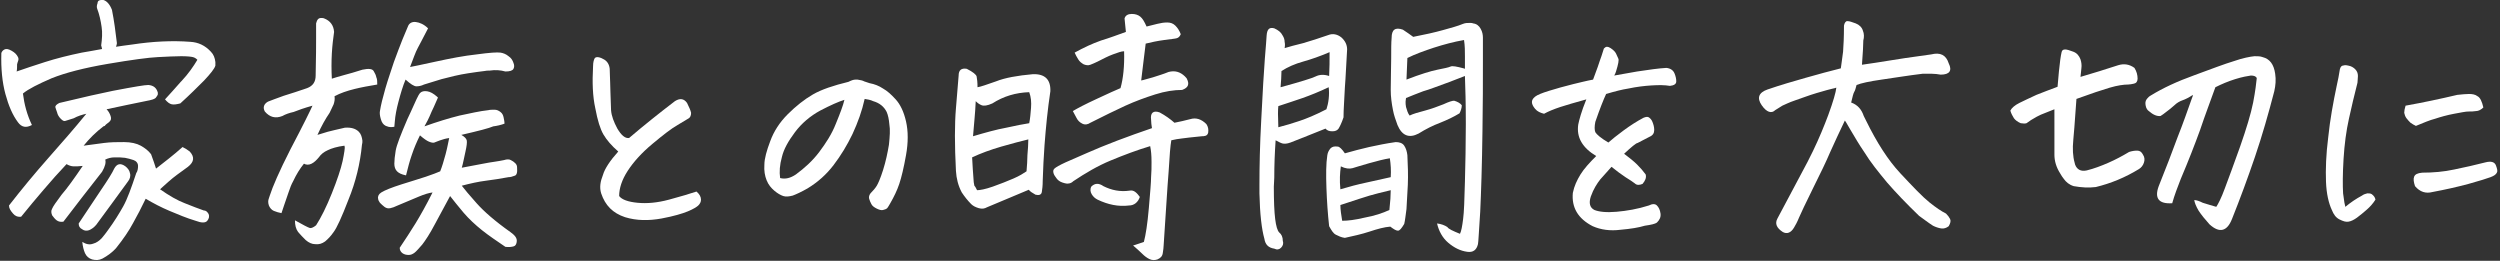
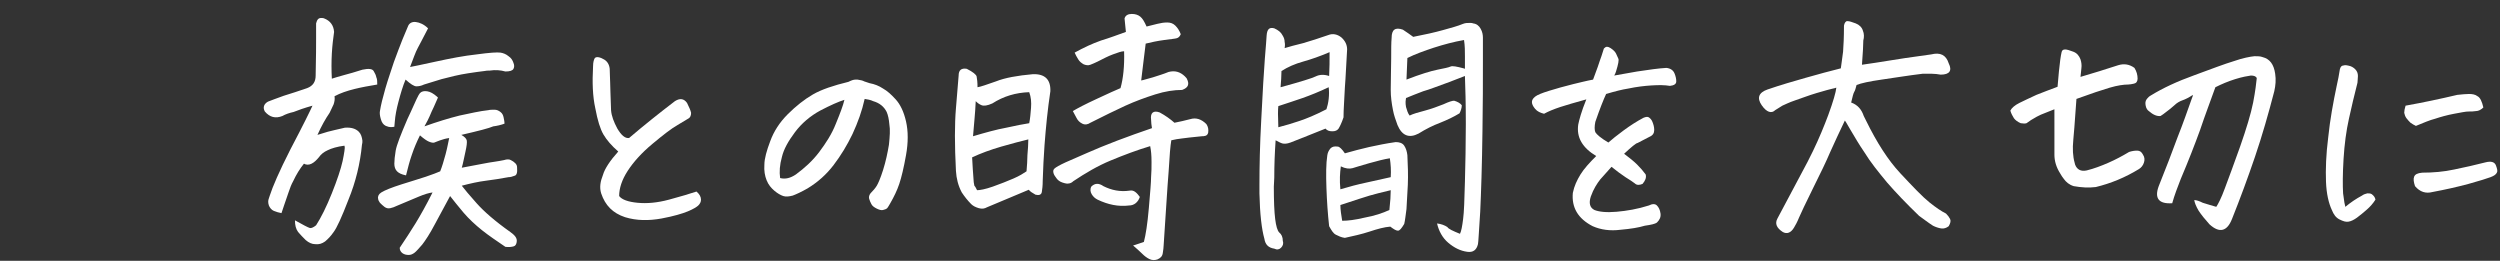
<svg xmlns="http://www.w3.org/2000/svg" version="1.1" id="レイヤー_1" x="0px" y="0px" width="556px" height="58px" viewBox="0 0 556 58" style="enable-background:new 0 0 556 58;" xml:space="preserve">
  <rect x="0" y="0" width="556" height="58" fill="#333333" stroke="none" />
  <style type="text/css">
	.st0{fill:#FFFFFF;}
</style>
  <g>
-     <path class="st0" d="M3.8,14.3c0,0.6,0,1.2-0.1,1.6c1.7-0.6,3.8-1.3,6.3-2.1c2.5-0.8,5.3-1.5,8.2-2.1c1.3-0.2,2.8-0.5,4.5-0.8   c-0.1-0.3-0.1-0.6-0.2-0.8c0.2-1.4,0.3-2.8,0.1-4.1c-0.2-1.4-0.5-2.8-1-4.1c-0.1-0.3-0.1-0.7,0.1-1.2C21.7,0.2,22.1,0,22.5,0H23   c0.7,0.2,1.4,0.9,1.9,2.2c0.5,2.5,0.8,4.9,1.1,7.4c0,0.2-0.1,0.5-0.2,0.8c1.1-0.2,2.3-0.3,3.6-0.5c4.6-0.7,8.9-0.9,12.9-0.6   c1.8,0.1,3.3,0.8,4.6,2.2c0.6,0.6,0.9,1.4,1,2.3v0.8c-0.2,0.7-1.1,1.8-2.5,3.3c-1.5,1.5-3.2,3.2-5.3,5.1c-0.8,0.2-1.4,0.3-1.9,0.2   c-0.5-0.1-1-0.5-1.5-1.1c1-1.1,2.2-2.4,3.5-3.9l0.2-0.2c1.5-1.6,2.6-3.2,3.5-4.7c-0.3-0.3-0.6-0.5-1-0.6c-0.4-0.1-1.3-0.2-2.6-0.2   c-1.4,0-3.1,0.1-5.2,0.2s-5.8,0.6-11.1,1.5c-5.3,0.9-9.5,2-12.5,3.2c-3,1.3-5.2,2.4-6.4,3.4c0.3,2.4,0.9,4.7,2,7   c-1.3,0.7-2.3,0.5-3.1-0.6c-1.2-1.6-2.1-3.7-2.8-6.3c-0.7-2.6-1-5.6-0.9-9.1c0.1-0.3,0.3-0.6,0.7-0.8c0.4-0.2,0.9-0.1,1.6,0.3   s1.1,0.8,1.4,1.4S3.9,13.7,3.8,14.3z M18.4,36.9c-0.8,0.1-1.5,0.1-2,0.1c-0.5,0-1.1-0.2-1.6-0.5c-1.7,1.8-3.4,3.7-5.1,5.7   c-1.7,2-3.4,4-5,6c-0.8,0.1-1.4-0.2-1.8-0.7C2.3,46.8,2,46.3,2,45.7c2.8-3.6,5.7-7.1,8.7-10.5c3-3.4,5.9-6.7,8.5-9.9   c-0.9,0.2-1.9,0.5-2.8,1l-1.9,0.6c-0.3,0.1-0.6-0.1-1-0.5c-0.4-0.4-0.7-0.9-0.8-1.4c-0.2-0.5-0.3-0.9-0.4-1.2   c0-0.3,0.3-0.6,0.9-0.9c5.4-1.3,9.4-2.2,11.9-2.7c2.5-0.5,4.4-0.8,5.5-1c1.2-0.2,2-0.3,2.4-0.3c1.1,0.1,1.8,0.6,2.1,1.7L35.1,21   c-0.1,0.3-0.3,0.5-0.5,0.8c-0.4,0.3-0.9,0.4-1.3,0.5l-0.5,0.1c-2.9,0.6-5.9,1.2-9.1,1.9c0.4,0.4,0.7,0.9,0.9,1.5   c0.2,0.6,0.1,1-0.4,1.4c-0.4,0.3-0.7,0.5-0.9,0.8L23,28.1c-1.7,1.3-3.2,2.8-4.4,4.3c1.5-0.2,3-0.4,4.5-0.6c1.5-0.2,3-0.2,4.5-0.2   c1.5,0,2.8,0.3,3.7,0.8c0.9,0.5,1.7,1.1,2.3,1.9c0.5,1.3,0.8,2.3,1.1,3.2c1.9-1.5,3.9-3,5.9-4.8c0.6,0.3,1.1,0.6,1.6,1   c1.1,1.2,1,2.3-0.4,3.4c-1.8,1.3-3.2,2.3-4.2,3.2c-1,0.9-1.7,1.5-2,1.8c2,1.4,3.9,2.5,5.5,3.1c1.7,0.7,3.1,1.2,4.2,1.6   c0.5,0,0.8,0.3,1.1,0.8c0.2,0.5,0.1,1-0.3,1.5c-0.4,0.5-1.3,0.5-2.6,0c-2-0.6-3.9-1.4-5.8-2.2c-1.9-0.8-3.6-1.7-5.3-2.7   c-0.9,1.9-1.9,3.8-2.8,5.4c-0.9,1.7-2.2,3.6-3.8,5.6c-0.8,0.9-1.9,1.7-3,2.3c-0.8,0.4-1.5,0.4-2.3,0.2c-0.7-0.2-1.3-0.7-1.6-1.4   c-0.3-0.7-0.5-1.5-0.6-2.5c0.8,0.5,1.6,0.7,2.4,0.4c0.8-0.2,1.4-0.7,1.9-1.2c0.5-0.6,1-1.2,1.4-1.8c1.4-1.9,2.5-3.7,3.4-5.3   c0.9-1.6,1.8-4.1,2.9-7.4c0.3-0.4,0.4-1,0.4-1.6c0-0.6-0.4-1.1-1-1.3c-0.6-0.2-1.3-0.4-1.9-0.5c-0.7-0.1-1.4-0.1-2.3-0.1   c-0.8,0-1.5,0.2-2.1,0.5c0.2,0.6,0,1.5-0.7,2.7c-3.1,3.9-5.9,7.6-8.6,11.1c-0.6,0.1-1.1,0-1.5-0.3c-0.4-0.3-0.7-0.7-1-1.1   c-0.2-0.5-0.3-1,0-1.5c0.2-0.5,0.9-1.5,2.1-3.1C15,41.8,16.5,39.7,18.4,36.9z M17.5,49.7c1.9-2.8,3.5-5.3,5-7.5   c1.5-2.2,2.5-3.8,2.9-4.7c0.6-1.1,1.4-1.3,2.5-0.5c0.5,0.4,0.9,0.9,1,1.5c0.2,0.6,0,1.3-0.4,1.8c-2.3,3.2-4.7,6.4-7.1,9.7   c-0.5,0.6-1.1,1-1.6,1.2c-0.6,0.2-1.1,0.1-1.5-0.2C17.7,50.7,17.5,50.3,17.5,49.7z" />
    <path class="st0" d="M62.8,25.8c-1.5,0.6-2.8,0.3-3.9-1c-0.5-0.9-0.2-1.7,0.7-2.2c0.7-0.3,1.9-0.7,3.5-1.3c1.7-0.5,3.4-1.1,5.2-1.7   c1.3-0.5,1.9-1.4,1.9-2.8c0.1-4.2,0.1-6.9,0.1-8.1c0-1.3,0-2.4,0-3.5c0.2-0.8,0.5-1.2,1.1-1.2c0.2,0,0.5,0,0.7,0.1   c1.3,0.5,2.1,1.5,2.2,3c-0.2,1.4-0.4,3-0.5,4.8c-0.1,1.8-0.1,3.7,0,5.6c0.6-0.2,1.6-0.5,2.7-0.8c1.2-0.3,2.5-0.7,4.1-1.2   c1.4-0.3,2.2-0.2,2.5,0.3c0.3,0.5,0.5,0.9,0.6,1.4c0.2,0.4,0.2,1,0.2,1.6c-1.8,0.3-3.5,0.6-5.1,1c-1.6,0.4-3.1,0.9-4.4,1.6   c0.1,0.6,0,1.2-0.2,1.8c-0.3,0.6-0.6,1.3-0.9,1.9c-0.9,1.3-1.8,2.9-2.7,4.9l2.3-0.7c0.8-0.2,2-0.5,3.8-0.9c1.4-0.1,2.4,0.2,3.1,0.9   c0.5,0.5,0.7,1.2,0.8,2c0,0.3,0,0.6-0.1,0.9c-0.4,4.2-1.4,8.3-3,12.2c-1.5,3.9-2.6,6.3-3.3,7.2c-0.6,0.9-1.3,1.6-1.9,2.1   c-0.7,0.5-1.4,0.7-2.2,0.6c-0.7,0-1.4-0.3-2.1-0.9c-0.6-0.6-1.2-1.2-1.7-1.8c-0.5-0.7-0.7-1.5-0.7-2.6c1.8,1,2.9,1.6,3.3,1.7   c0.4,0.1,0.9-0.2,1.4-0.6c1.1-1.7,2.3-4.1,3.5-7.1s2-5.4,2.4-7.2c0.2-0.9,0.3-1.6,0.4-2.2c0.1-0.6,0.1-0.9,0-1.2   c-1.6,0.2-2.9,0.6-3.7,1c-0.9,0.4-1.5,0.9-2,1.6c-0.5,0.6-1,1.1-1.6,1.4c-0.6,0.3-1.2,0.3-1.7,0c-0.9,1.1-1.7,2.4-2.4,3.9   c-0.4,0.7-0.7,1.5-1,2.4c-0.8,2.4-1.4,4-1.6,4.7c-0.6-0.1-1.2-0.3-1.7-0.5s-0.9-0.7-1.1-1.2c-0.2-0.6-0.2-1.1,0-1.6l0.2-0.6   c0.6-1.9,2.1-5.4,4.6-10.3c2.9-5.5,4.5-8.8,4.9-9.7c-1.8,0.5-3.2,1-4.2,1.4C64.4,25.1,63.5,25.4,62.8,25.8z M102.6,30   c0.7,0.4,1.1,0.8,1.2,1.2c0.1,0.4,0,1.3-0.3,2.6c-0.3,1.3-0.5,2.5-0.8,3.5c3.8-0.7,6.2-1.2,7.1-1.3c0.9-0.1,1.7-0.3,2.3-0.4   c0.6-0.2,1.2-0.2,1.5,0c0.4,0.2,0.7,0.4,1,0.7c0.3,0.3,0.4,0.6,0.4,1c0.1,1.1-0.1,1.7-0.6,1.8c-0.5,0.2-0.9,0.3-1.3,0.3   c-1.7,0.3-3.4,0.6-5.1,0.8c-1.6,0.2-3.4,0.6-5.3,1.1c0.6,0.8,1.7,2.1,3.3,3.9c1.6,1.8,4.1,4,7.5,6.4c0.4,0.3,0.8,0.6,1.1,1   c0.3,0.4,0.4,0.8,0.3,1.3c-0.1,0.5-0.3,0.8-0.7,0.9s-0.9,0.2-1.8,0.1c-1.9-1.3-3.7-2.5-5.2-3.7c-1.5-1.2-2.9-2.5-4.1-3.9   s-2.2-2.7-3-3.7c-1.1,2.1-2.3,4.2-3.4,6.3c-1.1,2.1-2.1,3.6-2.8,4.5c-0.8,0.9-1.3,1.5-1.7,1.8s-0.8,0.5-1.3,0.5   c-0.5,0-1-0.1-1.4-0.4c-0.4-0.3-0.6-0.7-0.6-1.2c1.2-1.8,2.4-3.6,3.5-5.4c1.1-1.8,2.4-4.1,3.8-6.9c-0.8,0.1-1.8,0.4-3,0.9   c-1.2,0.5-2.9,1.2-5,2.1c-0.4,0.2-0.9,0.4-1.4,0.5c-0.5,0.1-0.9,0-1.3-0.3c-0.4-0.3-0.7-0.6-1-0.9c-0.2-0.3-0.4-0.6-0.4-0.9   c-0.1-0.3,0-0.5,0.1-0.8c0.1-0.2,0.3-0.4,0.6-0.6c0.8-0.5,2.3-1.1,4.5-1.8s3.9-1.2,5.4-1.7s2.5-0.9,3.2-1.2c0.4-1,0.8-2.3,1.2-3.8   c0.4-1.5,0.6-2.7,0.8-3.6c-0.8,0.1-1.4,0.3-2,0.5c-0.6,0.2-1,0.4-1.3,0.5c-0.3,0.1-0.7,0-1.2-0.2c-0.5-0.2-1.2-0.7-2-1.4   c-0.7,1.4-1.3,2.8-1.8,4.3c-0.5,1.4-0.9,3-1.3,4.6c-1-0.2-1.6-0.5-2-0.9c-0.4-0.4-0.6-1-0.6-1.7c0-0.7,0.1-1.7,0.3-2.9   s1.1-3.5,2.6-7c0.2-0.5,0.5-1,0.7-1.5c1.1-2.5,1.8-4,2.1-4.3c0.4-0.4,0.9-0.5,1.6-0.4c0.7,0.1,1.4,0.5,2.2,1.2l0.2,0.2   c-0.3,0.6-0.7,1.7-1.4,3.1c-0.6,1.5-1.2,2.6-1.6,3.3c2.8-1,5.4-1.8,7.8-2.4c2.4-0.5,4.5-1,6.4-1.2c0.4-0.1,0.9-0.1,1.4-0.1   c0.5,0,0.9,0.2,1.3,0.5c0.4,0.3,0.6,0.7,0.7,1.2c0.1,0.5,0.2,0.9,0.2,1.4c-0.8,0.3-1.7,0.5-2.5,0.6C108.8,28.5,106.5,29.1,102.6,30   z M112.4,15.9c-1.1-0.3-2.2-0.4-3.5-0.2c-0.4,0-0.8,0-1.2,0.1c-1,0.1-2.2,0.3-3.6,0.5c-2,0.3-4,0.8-5.9,1.3c-2,0.6-3.3,1-3.9,1.2   c-0.6,0.3-1.2,0.4-1.7,0.4s-1.3-0.5-2.4-1.5c-0.6,1.4-1.1,3.1-1.6,5c-0.4,1.5-0.7,3-0.8,4.4l-0.1,1.1c-0.6,0.1-1.2,0.1-1.6-0.1   l-0.3-0.1c-0.6-0.3-0.9-0.8-1.1-1.5c-0.2-0.7-0.3-1.3-0.2-1.8c0.2-1.3,0.6-2.9,1.2-5c0.6-2.1,1.3-4,1.9-5.9c0.7-1.9,1.3-3.5,1.9-5   c0.6-1.4,1-2.4,1.3-3.1c0.3-0.6,0.9-0.9,1.7-0.8c0.8,0.1,1.8,0.5,2.7,1.4c-1,2-1.8,3.4-2.3,4.4c-0.5,0.9-1,2.4-1.7,4.2   c0.6-0.1,2.5-0.5,5.7-1.2c3.2-0.7,6.3-1.3,9.1-1.6c2.9-0.4,4.6-0.5,5.3-0.4c0.6,0.1,1.2,0.3,1.8,0.8c0.6,0.4,0.9,0.9,1.1,1.5   c0.2,0.5,0.2,0.9,0,1.3S113.4,15.9,112.4,15.9z" />
    <path class="st0" d="M137.5,33.7c-1.5-1.3-2.6-2.6-3.3-3.8c-0.7-1.2-1.3-3.1-1.8-5.8c-0.6-2.7-0.7-5.8-0.5-9.4   c0-0.9,0.2-1.5,0.4-1.8c0.1-0.1,0.3-0.2,0.5-0.2c0.3,0,0.8,0.1,1.3,0.4c0.9,0.4,1.4,1.2,1.5,2.2c0,1.1,0.1,2.1,0.1,3   c0,0.9,0.1,2.9,0.2,6.2c0.1,1.3,0.6,2.6,1.4,4.1c0.9,1.5,1.7,2.2,2.6,2.1c3.4-2.9,6.8-5.6,10.2-8.2c1.1-0.7,2-0.6,2.7,0.4   c0.5,1,0.8,1.7,0.9,2.2c0,0.6-0.2,1-0.5,1.2c-0.3,0.2-1.2,0.7-2.5,1.5c-1.4,0.8-3.2,2.2-5.6,4.2c-2.4,2-4.2,4-5.5,6   c-1.3,2-1.9,3.9-1.9,5.6c0.6,0.8,2,1.3,4.1,1.5c2.1,0.2,4.4,0,7-0.7c2.6-0.7,4.6-1.3,6.1-1.8c0.7,0.6,1,1.2,1,1.8   c0,0.5-0.2,0.9-0.6,1.3c-0.3,0.3-1.1,0.8-2.3,1.3c-1.2,0.5-3.2,1.1-5.9,1.6c-2.8,0.5-5.5,0.5-8.1-0.3c-2.7-0.9-4.4-2.6-5.3-5.3   c-0.4-1.3-0.2-2.6,0.4-4.1C134.5,37.5,135.7,35.7,137.5,33.7z" />
    <path class="st0" d="M192.3,22c-0.6,2.7-1.5,5.2-2.7,7.8c-1.2,2.5-2.6,4.8-4.2,6.9c-1.6,2.1-3.5,3.8-5.8,5.2   c-1.4,0.8-2.5,1.3-3.3,1.6c-0.8,0.2-1.5,0.3-2.1,0.1c-0.6-0.2-1.3-0.6-2-1.2c-0.7-0.6-1.3-1.3-1.7-2.3c-0.4-1-0.6-2.1-0.5-3.5   c0-1.3,0.5-3.1,1.3-5.2c0.8-2.2,2.1-4.2,3.9-6c1.8-1.8,3.7-3.3,5.6-4.4c1.9-1.1,4.6-2,7.9-2.8c0.6-0.3,1.1-0.5,1.6-0.5   c0.1,0,0.2,0,0.4,0c0.6,0.1,1.2,0.2,1.5,0.4c0.4,0.1,0.8,0.3,1.2,0.4c1.1,0.2,2.1,0.6,3,1.2c0.9,0.5,1.8,1.3,2.8,2.4   c1,1.1,1.8,2.7,2.3,4.9c0.5,2.2,0.5,4.7,0,7.5c-0.5,2.8-1,4.9-1.5,6.4c-0.5,1.5-1.2,2.9-2,4.3c-0.3,0.5-0.5,0.9-0.7,1.1   c-0.2,0.2-0.5,0.3-0.9,0.4c-0.3,0.1-0.8,0-1.4-0.3c-0.6-0.3-1-0.6-1.2-1s-0.4-0.8-0.5-1.2c-0.1-0.4,0-0.8,0.3-1.2   c0.6-0.6,1.1-1.2,1.4-1.7c0.3-0.5,0.8-1.6,1.4-3.5c0.6-1.9,1-3.8,1.3-5.6c0.2-1.9,0.3-3.4,0.1-4.5c-0.1-1.2-0.3-2.1-0.6-2.8   c-0.3-0.6-0.7-1.1-1.2-1.5c-0.5-0.4-1.1-0.7-1.8-0.9C193.6,22.2,192.9,22.1,192.3,22z M173.5,39.6c1.2,0.3,2.3,0,3.5-0.8   c1.9-1.4,3.7-3,5.2-5c1.5-2,2.8-4,3.7-6.3c0.9-2.2,1.6-4,1.9-5.3c-1.3,0.4-3.1,1.2-5.4,2.4c-2.2,1.2-4.1,2.8-5.6,4.8   c-1.5,2-2.5,3.8-2.9,5.5C173.4,36.7,173.3,38.2,173.5,39.6z" />
    <path class="st0" d="M228.8,42.2c-3.1,1.3-6.2,2.6-9.3,3.9c-0.5,0.3-1.1,0.4-1.8,0.2c-0.7-0.2-1.3-0.5-1.7-0.9   c-0.8-0.8-1.5-1.7-2.1-2.6c-0.8-1.5-1.2-3.1-1.3-4.8c-0.3-5.8-0.3-10.4,0-13.9c0.3-3.5,0.5-5.9,0.6-7.3c0-1.2,0.6-1.7,1.8-1.5   c1.4,0.7,2.1,1.3,2.2,1.7c0.1,0.5,0.2,1.3,0.2,2.4c0.7-0.1,2.1-0.6,4.1-1.3c2-0.8,4.8-1.3,8.2-1.6c2.7-0.1,4,1.2,3.9,3.8   c-0.6,4-1,8-1.3,12c-0.2,2.6-0.3,5.2-0.4,7.9c0,1.1-0.1,1.9-0.2,2.5c-0.1,0.6-0.6,0.8-1.4,0.6C229.6,42.9,229.1,42.6,228.8,42.2z    M217.3,42.3c0.6,0,1.8-0.2,3.5-0.8c1.7-0.6,3.2-1.2,4.6-1.8s2.3-1.2,2.9-1.6c0.1-1.3,0.2-2.4,0.2-3.6c0.1-1.2,0.2-2.4,0.2-3.5   c-1.6,0.4-3.6,0.9-6,1.6c-2.4,0.7-4.6,1.5-6.5,2.4c0.1,1.9,0.2,3.5,0.3,4.7c0,0.6,0.1,1.1,0.2,1.6C217,41.6,217.1,42,217.3,42.3z    M216.4,30.3c2.7-0.8,5.2-1.5,7.4-1.9c2.2-0.5,3.9-0.8,5.1-1c0.2-1,0.3-2.1,0.4-3.4c0.1-1.3,0-2.4-0.4-3.5c-3,0.1-5.7,0.9-8.2,2.5   c-1.1,0.5-1.9,0.6-2.4,0.4c-0.5-0.2-0.9-0.5-1.3-0.9C216.9,25.1,216.6,27.7,216.4,30.3z M255.8,32.5c-3,0.9-5.9,2-8.8,3.2   c-2.9,1.2-5.6,2.8-8.3,4.6c-0.3,0.3-0.7,0.5-1,0.5c-0.3,0.1-0.8,0-1.4-0.2c-0.6-0.2-1-0.5-1.3-0.9c-0.3-0.4-0.6-0.8-0.7-1.2   c-0.1-0.4-0.1-0.7,0.2-1c0.3-0.3,1.2-0.8,2.5-1.4c1.4-0.6,3-1.3,4.8-2.1c1.8-0.8,4-1.7,6.6-2.7c2.6-1,5.2-1.9,7.8-2.8   c-0.1-0.6-0.2-1.3-0.2-1.9c-0.2-1.5,0.5-2.1,1.9-1.6c1.3,0.7,2.4,1.5,3.3,2.3c1.1-0.2,2.3-0.5,3.5-0.8c1.3-0.4,2.5,0,3.6,1.1   c0.4,0.6,0.5,1.2,0.4,1.9c-0.1,0.4-0.3,0.6-0.6,0.7c-0.3,0.1-0.6,0.1-0.8,0.1c-2.2,0.2-3.7,0.4-4.5,0.5s-1.5,0.2-2.3,0.4   c-0.2,1.1-0.4,3.4-0.6,7c-0.3,3.6-0.6,9-1.1,16.3c0,0.5-0.1,1.1-0.2,1.8c-0.1,0.7-0.5,1.1-1.2,1.4c-0.6,0.2-1.2,0.2-1.8-0.1   c-0.6-0.3-1.1-0.7-1.5-1.1c-0.6-0.6-1.4-1.3-2.1-1.9c1-0.3,1.8-0.6,2.4-0.8c0.4-1.5,0.8-4,1.1-7.5c0.3-3.5,0.5-5.8,0.5-6.9   c0.1-1.1,0.1-2.3,0.1-3.4C256.1,34.5,256,33.5,255.8,32.5z M238.6,24.7c1-0.6,2.7-1.5,5.3-2.7c2.6-1.2,4.3-2,5.3-2.4   c0.6-2.1,0.9-4.9,0.8-8.2c-0.6,0-1.4,0.3-2.5,0.7c-1.1,0.4-2.2,1-3.4,1.6c-0.6,0.3-1.1,0.5-1.6,0.7c-0.5,0.2-1,0.1-1.5-0.1   c-0.5-0.3-0.9-0.6-1.2-1.1c-0.3-0.5-0.6-1-0.8-1.5c2-1.1,3.9-2,5.9-2.7c2-0.6,3.8-1.3,5.5-1.9c-0.1-0.8-0.2-1.8-0.3-3   c0.2-0.7,0.8-1,1.6-1c0.8,0,1.4,0.2,1.9,0.6c0.5,0.4,0.9,1.1,1.4,2.2c0.8-0.2,1.6-0.4,2.4-0.6s1.5-0.3,2.2-0.3   c0.7,0,1.3,0.2,1.8,0.7s0.9,1.1,1.2,1.9c-0.2,0.5-0.5,0.8-0.9,0.9c-0.3,0.1-1.3,0.2-2.8,0.4c-1.5,0.2-2.9,0.5-4.1,0.8   c-0.3,2.7-0.7,5.4-1,8.2c0.6-0.1,1.4-0.4,2.6-0.7c1.2-0.4,2.3-0.7,3.5-1.2l0.5-0.1c1.3-0.2,2.5,0.3,3.5,1.5c0.7,1.3,0.4,2.1-1,2.6   c-1.8,0-3.8,0.3-6,1c-2.2,0.7-4.4,1.5-6.6,2.5c-2.2,1-4.8,2.3-7.8,3.8c-0.6,0.4-1.2,0.5-1.8,0.2c-0.6-0.3-1-0.7-1.3-1.3L238.6,24.7   z M253.5,43.8c-0.4,1.2-1.3,1.9-2.4,1.9c-2.4,0.3-4.7-0.2-7-1.3c-0.6-0.3-1-0.7-1.3-1.2c-0.3-0.5-0.4-1.1-0.1-1.7   c0.8-0.8,1.7-0.8,2.7-0.1c1.8,0.9,3.7,1.3,5.8,1c0.5-0.1,0.9,0,1.3,0.3C252.9,43,253.2,43.4,253.5,43.8z" />
    <path class="st0" d="M285.7,10.7c1-0.3,2.4-0.7,4.1-1.1c1.7-0.5,3.6-1.1,5.6-1.8c1-0.4,2-0.2,2.9,0.5c0.9,0.8,1.3,1.7,1.3,2.7   c-0.2,3.1-0.3,6-0.5,8.5c-0.1,2.5-0.3,4.7-0.3,6.6c-0.4,1.2-0.8,2-1.1,2.5c-0.3,0.4-0.7,0.6-1.4,0.6s-1.2-0.2-1.5-0.6   c-4.4,1.8-7.1,2.8-7.8,3.1c-0.8,0.3-1.4,0.3-1.8,0.2c-0.4-0.1-0.9-0.4-1.5-0.7c-0.2,2.9-0.3,5.6-0.3,8.3c0,0.7-0.1,1.4-0.1,2   c0,3.2,0.1,5.6,0.3,7.2c0.2,1.6,0.5,2.6,0.9,3c0.5,0.4,0.8,1,0.8,1.9c0.2,0.6,0,1.1-0.4,1.5c-0.4,0.4-0.9,0.5-1.5,0.2   c-1.3-0.2-2-0.9-2.2-2.2c-0.6-2.1-1-5.5-1.1-10.1v-1.8c0-4.2,0.1-9,0.4-14.5c0.3-6.3,0.6-10.8,0.8-13.6c0.2-2.8,0.4-4.6,0.4-5.2   c0.1-1.4,0.6-1.9,1.7-1.6c0.9,0.4,1.5,0.9,1.8,1.5c0.4,0.6,0.5,1.1,0.5,1.5C285.8,9.7,285.8,10.2,285.7,10.7z M284.3,23.6   c-0.1,0.8-0.1,2.3,0,4.7c1.6-0.4,3.2-0.9,4.7-1.4c1.5-0.5,3.5-1.3,6-2.6c0.2-0.6,0.4-1.4,0.5-2.3c0.1-0.9,0.1-1.8,0-2.6   c-2.1,1-4.1,1.8-5.8,2.4S286.1,23,284.3,23.6z M284.8,19.4c4.4-1.2,7-2,7.8-2.4c0.8-0.4,1.8-0.5,3-0.1c0.1-1.7,0.1-3.4,0.1-5.3   c-2.1,0.9-4.1,1.6-5.9,2.1c-1.8,0.5-3.4,1.2-4.8,2.1C285,16.9,284.9,18.1,284.8,19.4z M299.1,34.1c1.8-0.5,3.6-1,5.4-1.4   s3.8-0.8,5.9-1.1c0.8,0,1.5,0.2,1.9,0.8c0.4,0.6,0.6,1.3,0.7,2.1c0.1,2.2,0.2,4.4,0.1,6.6c-0.1,2.2-0.2,4-0.3,5.4   c-0.2,1.4-0.3,2.5-0.5,3.3c-0.6,1-1,1.5-1.4,1.5c-0.4,0-0.9-0.3-1.7-0.9c-1.3,0.1-2.8,0.5-4.6,1.1c-1.8,0.6-3.7,1-5.5,1.4   c-0.8-0.1-1.4-0.4-2-0.7s-1-1-1.5-1.9c-0.3-2.7-0.5-5.6-0.6-8.5c-0.1-2.9-0.1-5.4,0.2-7.3c0.1-0.6,0.3-1,0.7-1.5   c0.4-0.4,0.9-0.5,1.6-0.4C297.9,32.6,298.5,33.2,299.1,34.1z M298.1,42.1c2-0.6,3.9-1.1,5.8-1.5l5.4-1.2c0.1-1.5,0-2.9-0.2-4.2   c-1.3,0.2-2.8,0.6-4.6,1.1c-1.8,0.5-3,0.9-3.7,1.1c-0.7,0.2-1.6,0.1-2.6-0.4C298,38.5,297.9,40.1,298.1,42.1z M309,46.7   c0.2-1.8,0.3-3.3,0.3-4.4c-2.1,0.5-3.7,0.9-4.7,1.2s-3.2,1-6.5,2.1c0,1.1,0.2,2.2,0.4,3.5c1.3,0,2.9-0.2,5-0.7   C305.7,48,307.5,47.4,309,46.7z M324.7,52c0.3-0.6,0.5-1.7,0.7-3.3c0.2-1.5,0.3-4.3,0.4-8.3c0.1-4,0.2-8.2,0.2-12.8   c0-4.6-0.1-8.1-0.2-10.7c-2.3,0.9-4.6,1.8-6.9,2.6c-0.8,0.3-1.7,0.6-2.4,0.8c-1.3,0.5-2.6,1-3.8,1.5c0,0.2-0.1,0.5-0.1,0.8   c0,0.4,0,0.7,0.1,1.2c0.2,0.7,0.4,1.4,0.8,1.9c0.8-0.4,1.9-0.7,3.4-1.1c1.5-0.4,2.8-0.9,4.1-1.4c1.3-0.6,2-0.8,2.4-0.8   c0.7,0.2,1.3,0.5,1.7,1c0,0.6-0.2,1.2-0.5,1.8c-1.3,0.8-2.8,1.5-4.3,2.1c-1.6,0.6-3.2,1.4-4.8,2.4c-2.1,1.1-3.7,0.5-4.7-1.9   c-0.4-1.1-0.8-2.2-1-3.3c-0.3-1.5-0.5-3-0.5-4.5c0-2.7,0.1-5,0.1-7c0-2,0-3.5,0.1-4.6c0-1.8,0.8-2.4,2.5-1.8   c0.8,0.5,1.6,1.1,2.3,1.6c2.6-0.5,4.8-1,6.6-1.5c1.8-0.5,3.3-0.9,4.5-1.4c0.5-0.2,1-0.2,1.5-0.2c0.2,0,0.5,0,0.7,0.1   c0.8,0.1,1.3,0.5,1.7,1.2c0.4,0.7,0.5,1.4,0.5,2v4.7c0,4.9,0,10.2-0.1,16c-0.1,7.7-0.3,13.7-0.5,18c-0.3,4.4-0.4,6.8-0.5,7.2   c-0.3,1.3-1.1,1.9-2.4,1.7c-1.5-0.2-2.9-0.9-4.2-2c-1.3-1.1-2.1-2.6-2.5-4.3c0.9,0.1,1.7,0.4,2.3,0.8   C322.1,50.9,323.2,51.4,324.7,52z M325.8,12.5c0-1.1,0-2.3-0.2-3.6c-2.3,0.4-4.5,1-6.7,1.7c-2.1,0.7-4.1,1.4-5.9,2.3l-0.2,4.8   c3.1-1.2,5.4-1.9,6.9-2.2c1.5-0.3,2.5-0.5,2.9-0.7c0.4-0.2,1.4,0,2.9,0.4l0.3,0.1C325.8,14.3,325.8,13.4,325.8,12.5z" />
    <path class="st0" d="M361.2,34.2c1.2,0.9,2.2,1.7,2.9,2.4s1.4,1.5,1.9,2.2c0.2,0.7-0.1,1.4-0.7,2.1c-0.7,0.3-1.3,0.3-1.7-0.1   c-0.4-0.3-1.1-0.8-2.1-1.4c-0.9-0.6-2-1.4-3.1-2.3c-0.9,1-1.7,1.9-2.5,2.8c-0.7,0.9-1.5,2.1-2.1,3.8c-0.5,1.5-0.2,2.5,0.8,3   c1,0.4,2.6,0.6,4.9,0.4c2.3-0.2,4.7-0.6,7.2-1.4c0.8-0.4,1.4-0.4,1.8,0c0.4,0.4,0.7,1,0.8,1.8c0.1,0.8-0.2,1.4-0.8,2   c-0.4,0.3-1.3,0.5-2.7,0.7c-1.3,0.4-3.1,0.7-5.4,0.9c-2.3,0.3-4.4,0-6.2-0.8c-3.3-1.7-4.7-4.2-4.4-7.4c0.3-1.5,0.9-2.8,1.7-4.1   c0.8-1.3,2-2.6,3.5-4.1c-1.5-0.9-2.6-1.9-3.3-3.1c-0.7-1.2-0.9-2.5-0.7-3.9c0.2-1,0.7-2.9,1.8-5.6c-2.6,0.7-4.5,1.3-5.8,1.7   c-1.5,0.5-2.7,1-3.6,1.5c-0.8-0.2-1.5-0.5-2-1.1c-0.5-0.6-0.7-1.1-0.7-1.5c0-0.4,0.2-0.8,0.7-1.2s1.5-0.8,3.1-1.3   c1.6-0.5,3.4-1,5.4-1.5c1.3-0.3,2.8-0.7,4.4-1c0.9-2.4,1.4-3.8,1.5-4.2c0.2-0.5,0.5-1.4,0.9-2.7c0.2-0.2,0.4-0.4,0.7-0.4   c0.2,0,0.5,0.1,0.8,0.3c0.6,0.4,1,0.8,1.2,1.2c0.2,0.4,0.3,0.7,0.5,1.1c0.2,0.3,0,1.3-0.5,2.9c-0.1,0.3-0.2,0.6-0.4,0.9   c1.7-0.3,3.3-0.6,5.1-0.9c2.6-0.4,4.8-0.7,6.5-0.8c0.9,0.1,1.5,0.5,1.8,1.2c0.3,0.7,0.4,1.3,0.4,1.8c0,0.6-0.5,0.9-1.4,1   c-1.2-0.2-2.5-0.2-4.1-0.1s-3.3,0.3-5.2,0.7c-1.3,0.2-2.9,0.6-4.9,1.2c-0.6,1.3-1.4,3.3-2.4,6.2c-0.2,1-0.2,1.8,0,2.3   c0.3,0.5,1.2,1.3,2.9,2.3c0.8-0.7,1.9-1.6,3.4-2.7c1.5-1.1,2.9-2,4.4-2.8c0.5-0.2,0.9-0.3,1.2-0.1c0.3,0.2,0.6,0.5,0.8,1   s0.4,1.1,0.4,1.8c0,0.7-0.3,1.2-1,1.5c-1.2,0.6-2.1,1.1-2.7,1.4C363.9,31.8,362.8,32.7,361.2,34.2z" />
    <path class="st0" d="M414.1,14.4c2.1-0.3,4.1-0.6,5.9-0.9c1.8-0.3,5-0.8,9.5-1.4c2-0.5,3.3,0.1,3.9,2c0.8,1.6,0.2,2.5-1.8,2.5   c-0.6-0.1-1.3-0.2-2-0.2c-0.7,0-1.3,0-2,0c-3.3,0.4-6.3,0.9-9.1,1.3c-2.8,0.4-4.6,0.8-5.6,1.2c-0.2,0.7-0.3,1.2-0.5,1.5   c-0.2,0.3-0.4,1.1-0.7,2.4c1.4,0.5,2.3,1.5,2.8,3l0.5,1c2.4,4.9,4.9,8.8,7.6,11.7c2.9,3.1,5,5.3,6.5,6.5c1.5,1.2,2.7,2,3.7,2.5   c0.4,0.4,0.7,0.8,0.9,1.2s0.1,0.9-0.3,1.6c-0.5,0.4-1.1,0.6-1.7,0.5s-1.2-0.3-1.8-0.6c-1.1-0.7-2.1-1.5-3.1-2.2   c-2.8-2.7-5.1-5.1-7.1-7.4c-1.9-2.3-3.7-4.5-5.1-6.8c-1.1-1.6-2.1-3.3-3.1-5c-0.4-0.6-0.7-1.3-1.2-2c-0.6,1.3-1.2,2.5-1.7,3.6   c-0.6,1.3-1.1,2.4-1.6,3.5c-0.8,1.9-2.1,4.6-3.8,8c-1.7,3.4-2.7,5.6-3.1,6.5c-0.4,1-0.8,1.7-1.1,2.2c-0.7,1.2-1.6,1.5-2.5,1   c-1.4-0.9-1.8-1.9-1.2-3L402,36c0.4-0.8,0.8-1.6,1.2-2.4c1.4-2.9,2.5-5.6,3.4-8c1.1-3,1.7-5.1,1.8-6.1c-1.3,0.3-2.7,0.7-4.4,1.2   c-1.7,0.5-3.2,1.1-4.7,1.6s-2.4,1-2.9,1.2c-0.5,0.3-1,0.6-1.6,1c-0.8,0.8-1.9,0.5-3-1.1c-1.1-1.6-0.7-2.8,1.3-3.5   c2.9-1,5.7-1.8,8.5-2.6c2.8-0.8,5.4-1.5,7.8-2.1c0.2-1.2,0.3-2.4,0.5-3.7c0.1-1.3,0.2-3.2,0.2-5.8c0.1-0.6,0.4-1,0.7-1h0.1   c0.4,0,1,0.2,1.8,0.5c0.8,0.3,1.4,0.9,1.6,1.6c0.3,0.7,0.3,1.5,0.1,2.2C414.4,10,414.3,11.7,414.1,14.4z" />
    <path class="st0" d="M456.9,24.3c-1.5,0.6-2.5,1-3,1.2s-1.2,0.6-2.2,1.2c-0.4,0.3-0.7,0.5-1,0.7c-0.3,0.1-0.7,0.1-1.3,0   c-0.7-0.3-1.2-0.7-1.5-1.1c-0.3-0.5-0.6-1-0.8-1.7c0.3-0.6,1-1.2,2-1.7c1-0.5,2.3-1.1,3.8-1.8c1.5-0.6,3.1-1.2,4.7-1.8   c0.2-2.5,0.4-4.5,0.6-6c0.1-0.7,0.2-1.3,0.3-1.7c0.1-0.4,0.3-0.6,0.8-0.6c0.4,0,1,0.2,1.8,0.5c0.8,0.3,1.3,0.9,1.6,1.7   c0.2,0.6,0.3,1.3,0.2,2s-0.1,1.3-0.2,1.9c2.8-0.8,5.6-1.7,8.4-2.6c1.3-0.4,2.5-0.2,3.6,0.6c0.5,0.8,0.7,1.6,0.7,2.4   c0,0.6-0.3,1-0.8,1.1c-0.5,0.1-0.9,0.2-1.3,0.2c-1,0-2.4,0.2-4.1,0.7c-1.7,0.5-4.1,1.3-7.4,2.5c-0.1,1.5-0.2,2.8-0.3,4.1   c-0.1,1.3-0.2,3-0.4,5c-0.2,2-0.1,3.7,0.3,5.1l0.1,0.4c0.4,1.1,1.3,1.6,2.6,1.3c1.6-0.4,3.2-1,4.8-1.7c1.6-0.7,3.1-1.5,4.6-2.4   c0.6-0.2,1.2-0.3,1.8-0.3c0.6,0,1,0.3,1.3,0.9c0.4,0.6,0.4,1.2,0.2,1.8c-0.2,0.6-0.6,1.1-1.1,1.4c-3.1,1.9-6.3,3.2-9.6,4   c-1.6,0.2-3.2,0.1-4.9-0.2c-1-0.3-1.7-0.9-2.2-1.6c-0.3-0.4-0.6-0.8-0.8-1.2c-0.9-1.4-1.3-2.8-1.3-4.2c0-1.8,0-3.5,0-5.1   C456.9,27.6,456.9,26,456.9,24.3z M492.9,46c0.4-0.6,1.1-1.9,1.9-4.1c0.8-2.2,2-5.3,3.4-9.3c1.4-4,2.4-7.3,2.9-9.8   c0.5-2.6,0.7-4.4,0.8-5.4c-0.1-0.4-0.6-0.6-1.3-0.6c-0.7,0.1-1.9,0.3-3.5,0.8c-1.6,0.5-3,1.1-4.4,1.8c-1.1,3.1-2.3,6.2-3.4,9.5   c-1.2,3.3-2.6,6.9-4.3,10.9c-0.7,1.8-1.4,3.6-1.9,5.4c-3,0.2-4-1.1-3-3.8c1.6-4,3-7.6,4.2-10.9c1.2-3,2.2-5.9,3.2-8.7   c0.1-0.2,0.2-0.5,0.2-0.7c-0.9,0.6-1.7,1-2.3,1.2c-0.6,0.2-1.3,0.6-1.8,1.1c-0.4,0.4-1.3,1.1-2.5,2l-0.6,0.4   c-0.8,0.1-1.7-0.3-2.6-1.1c-0.3-0.2-0.6-0.6-0.7-1.2c-0.1-0.5-0.1-1,0.2-1.4s0.6-0.7,1-0.9c2.6-1.6,5.8-3.1,9.7-4.5   c3.8-1.4,6.7-2.5,8.7-3.1c2-0.7,3.6-1,4.6-1.1c0.7,0,1.3,0,1.8,0.2c1.6,0.4,2.5,1.6,2.8,3.7c0.2,1.3,0.1,2.6-0.2,3.9   c-1.3,5-2.7,9.9-4.3,14.6c-1.6,4.7-3.3,9.3-5.1,13.8c-1.1,2.8-2.8,3.2-5,1.2c-1-1.1-1.8-2.1-2.4-3c-0.6-1-0.9-1.8-1-2.4   c0.5,0,1.1,0.2,1.9,0.6C490.9,45.4,491.8,45.7,492.9,46z" />
    <path class="st0" d="M528.3,44.4c-0.5,0.8-1.2,1.6-1.9,2.2c-0.7,0.6-1.5,1.3-2.2,1.8c-0.7,0.5-1.3,0.8-1.9,0.9   c-0.6,0.1-1.2-0.1-2-0.5c-0.8-0.4-1.3-1.1-1.7-2.1c-0.7-1.5-1.2-3.6-1.3-6.3s0-6,0.5-9.9c0.4-3.9,1.1-7.7,1.9-11.5   c0.3-1.3,0.5-2.4,0.6-3.1c0.1-0.8,0.3-1.2,0.7-1.3c0.2,0,0.3-0.1,0.5-0.1c0.2,0,0.5,0,0.8,0.1c0.6,0.1,1.1,0.4,1.5,0.8   c0.4,0.4,0.6,0.9,0.6,1.5c0,0.6-0.1,1.1-0.1,1.5c-0.7,2.7-1.3,5.3-1.9,8c-0.6,2.7-1,5.7-1.2,9c-0.2,3.3-0.2,5.9-0.1,7.6   c0.2,1.7,0.4,2.7,0.5,3c1.2-1,2.4-1.8,3.7-2.5c0.4-0.3,0.8-0.4,1.2-0.5c0.4,0,0.7,0,1,0.2C528,43.6,528.2,43.9,528.3,44.4z    M537.3,28c-0.4-0.2-0.8-0.4-1.2-0.7c-0.3-0.3-0.6-0.6-0.9-1c-0.3-0.4-0.4-0.8-0.5-1.2c0-0.4,0.1-1,0.3-1.6   c3.9-0.7,7.7-1.5,11.5-2.4c1-0.1,1.9-0.2,2.6-0.2c0.7,0,1.4,0.1,1.9,0.5c0.6,0.3,1,1.2,1.3,2.5c-0.5,0.5-1.1,0.8-1.6,0.8   c-0.6,0.1-1.1,0.1-1.7,0.1c-0.6,0-1.6,0.2-3.2,0.5c-1.6,0.3-3,0.7-4.2,1.1C540.4,26.7,539,27.3,537.3,28z M541,42.7   c-1.5,0.4-2.8,0-3.9-1.3c-0.3-0.9-0.4-1.6-0.2-2.1c0.2-0.5,0.7-0.8,1.8-0.9c2.4,0,4.8-0.2,7.1-0.7c2.4-0.5,4.7-1,7-1.6   c1.2-0.3,2-0.1,2.3,0.7s0.4,1.3,0.2,1.6c-0.2,0.4-0.6,0.7-1.4,1c-0.8,0.3-2.4,0.8-4.9,1.5C546.4,41.6,543.7,42.2,541,42.7z" />
  </g>
</svg>